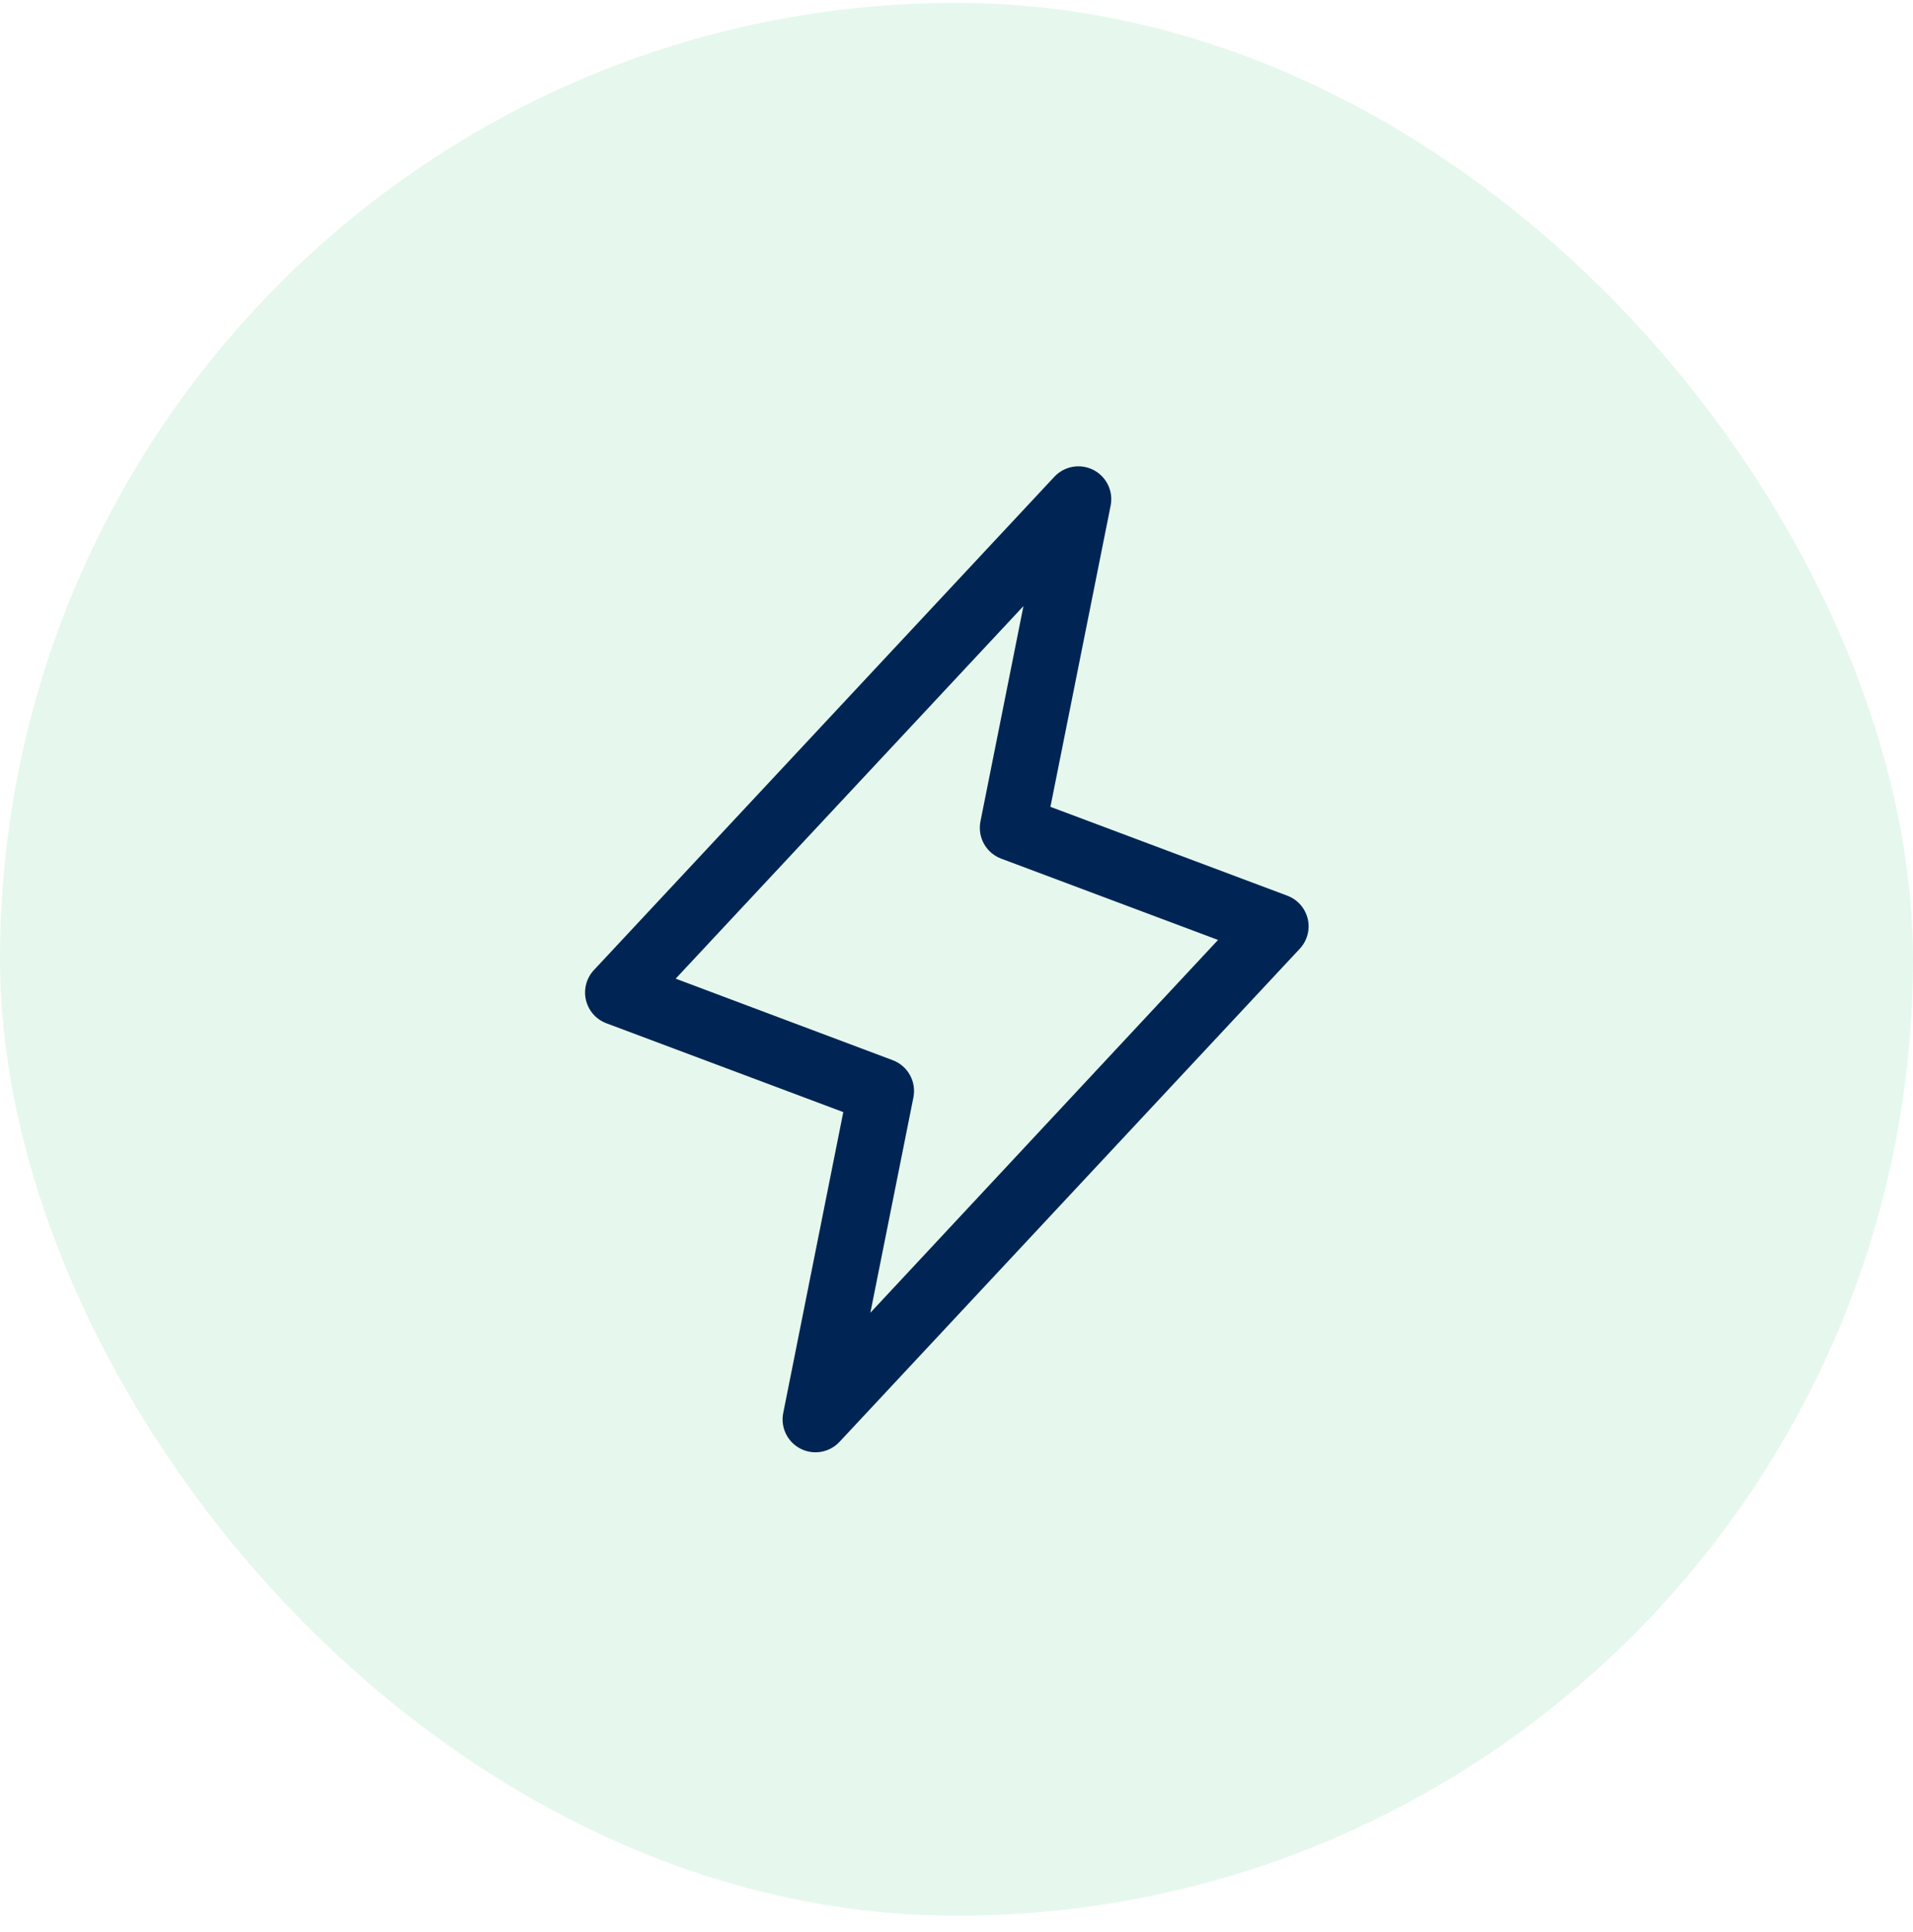
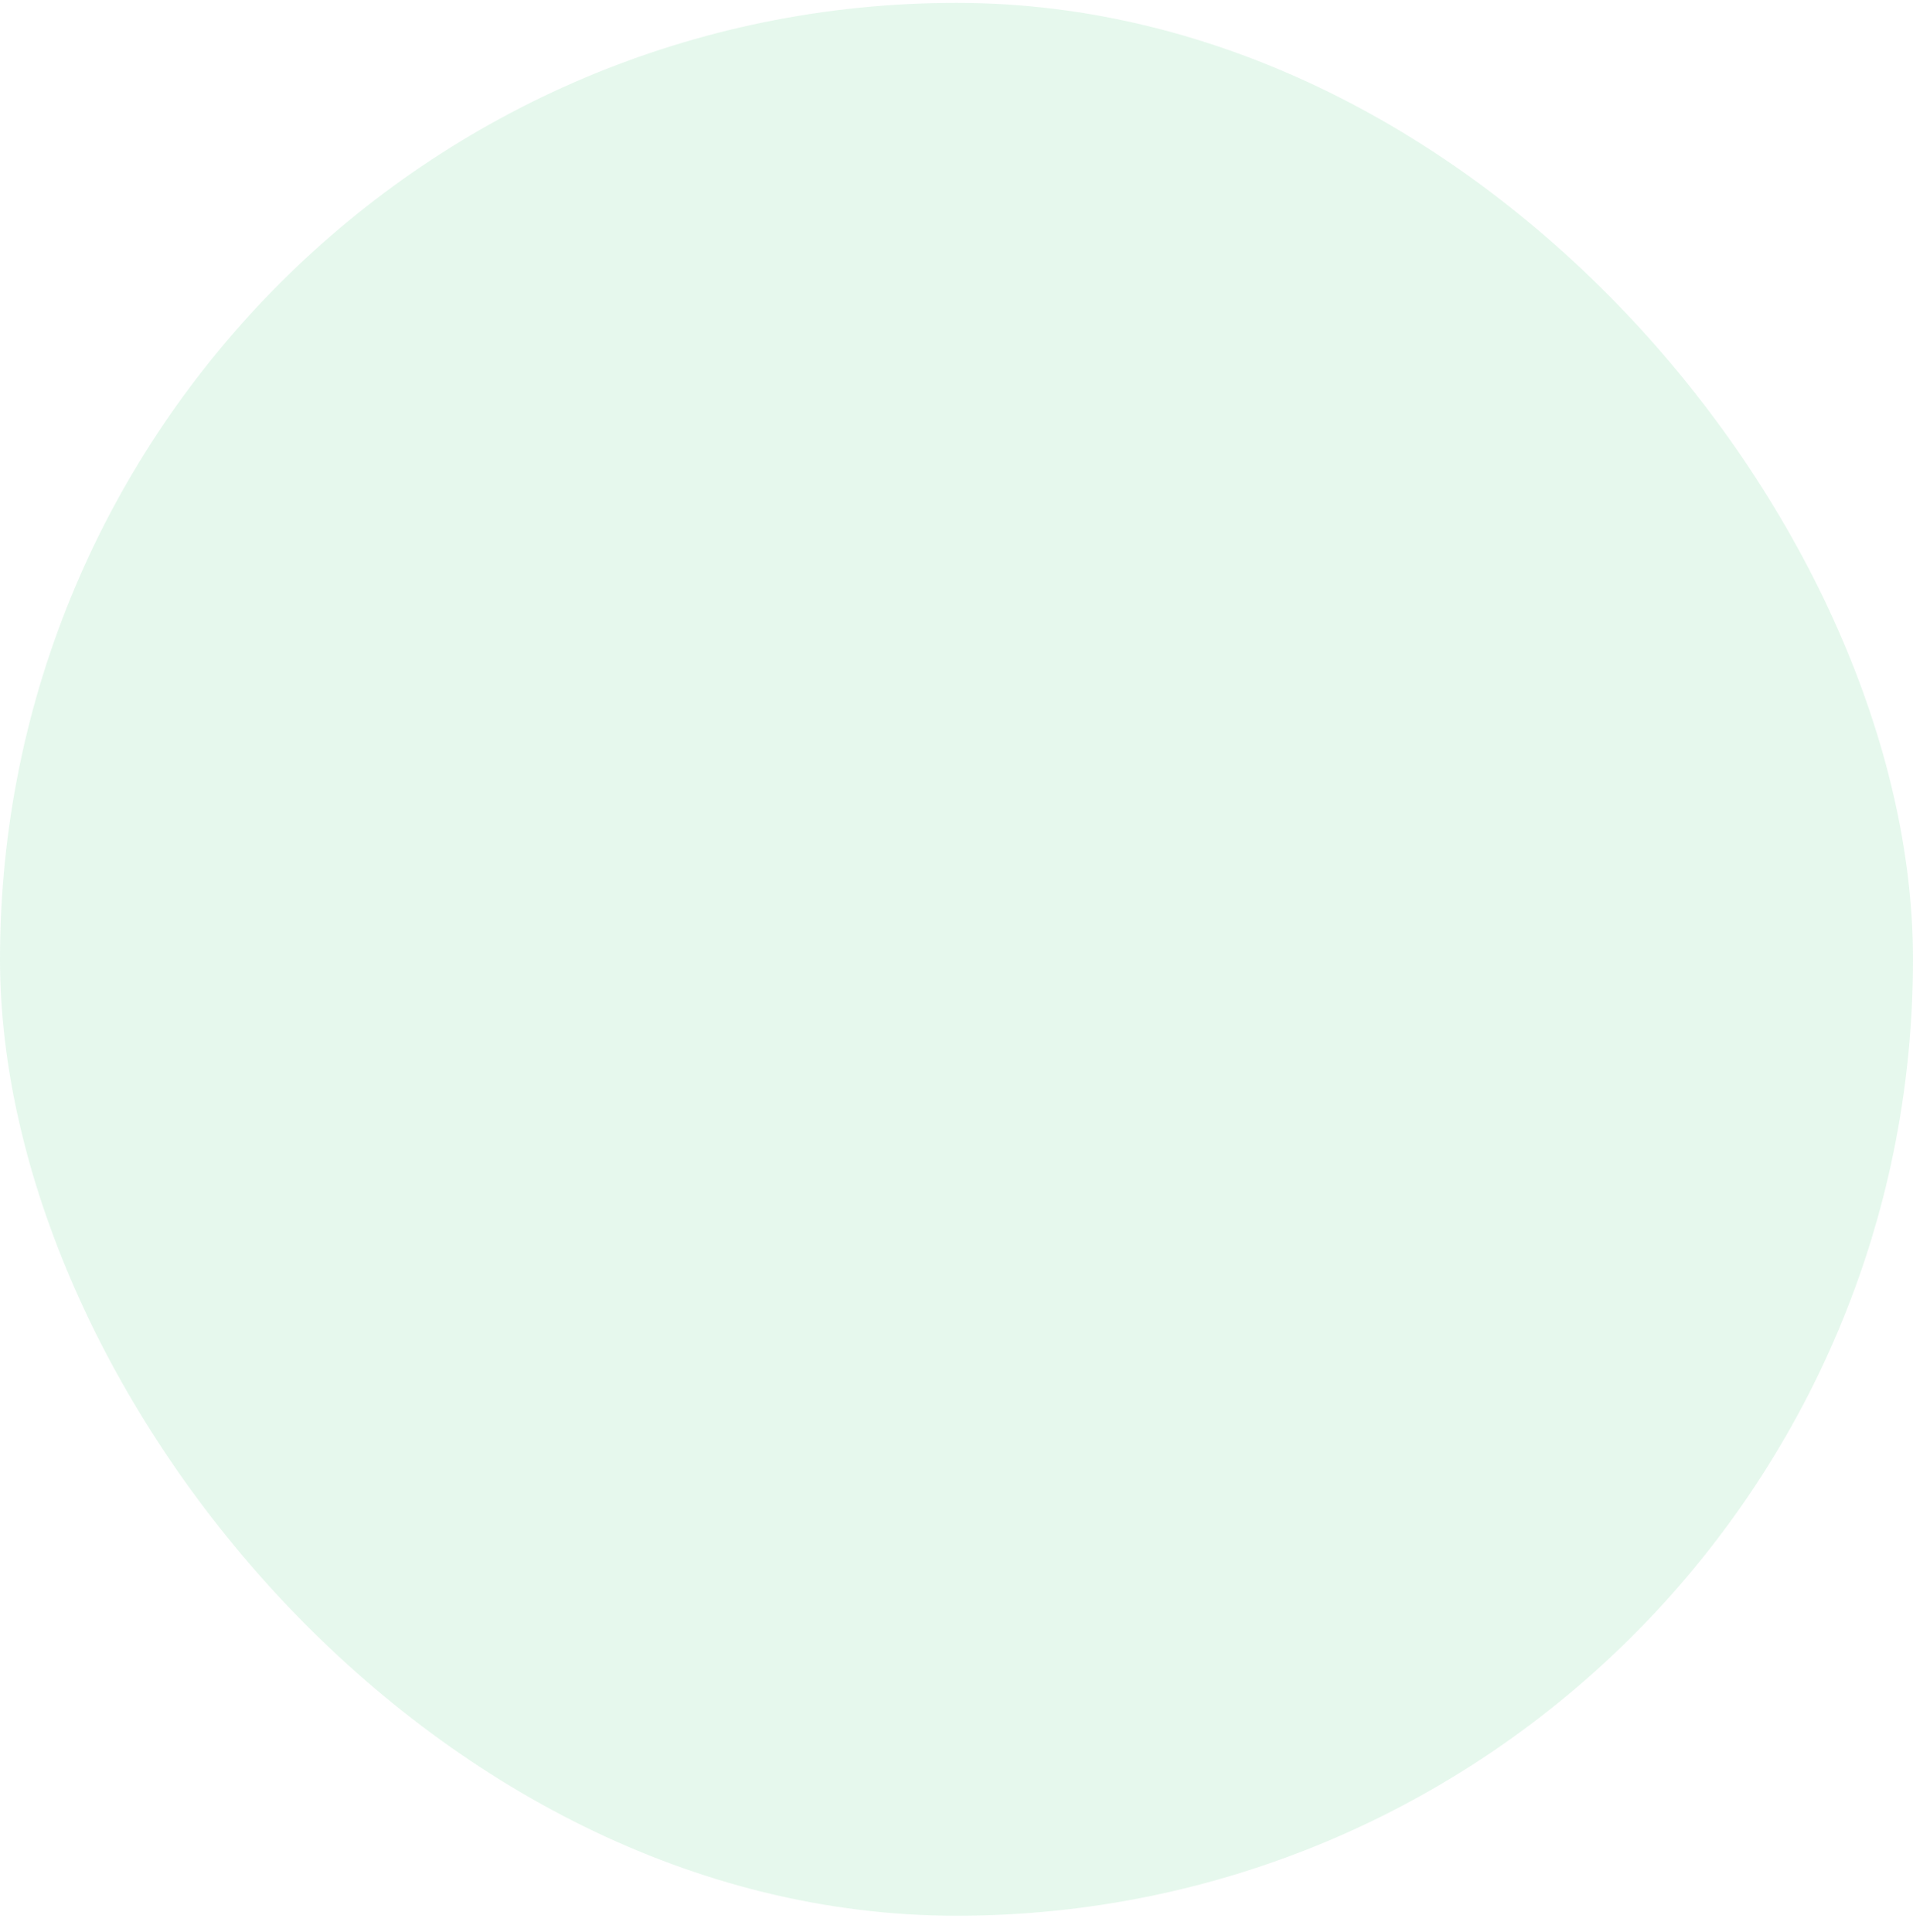
<svg xmlns="http://www.w3.org/2000/svg" width="100" height="101" viewBox="0 0 100 101" fill="none">
  <rect y="0.15" width="100" height="100" rx="50" fill="#00B74F" fill-opacity="0.1" />
-   <path d="M68.361 48.038C68.296 47.763 68.164 47.508 67.977 47.295C67.789 47.083 67.552 46.921 67.287 46.822L54.91 42.179L58.059 26.425C58.131 26.059 58.081 25.68 57.918 25.344C57.755 25.009 57.487 24.736 57.155 24.566C56.823 24.396 56.444 24.339 56.077 24.403C55.71 24.467 55.373 24.649 55.118 24.921L31.056 50.702C30.86 50.908 30.719 51.159 30.644 51.433C30.57 51.707 30.564 51.995 30.628 52.272C30.692 52.548 30.823 52.805 31.01 53.019C31.197 53.232 31.434 53.396 31.7 53.495L44.082 58.138L40.941 73.875C40.869 74.241 40.919 74.621 41.082 74.956C41.245 75.291 41.513 75.564 41.845 75.734C42.177 75.904 42.556 75.961 42.923 75.897C43.29 75.833 43.627 75.651 43.882 75.379L67.944 49.598C68.136 49.392 68.275 49.142 68.347 48.87C68.42 48.598 68.425 48.312 68.361 48.038ZM45.498 68.627L47.747 57.373C47.827 56.974 47.764 56.559 47.567 56.203C47.37 55.846 47.053 55.571 46.673 55.427L35.32 51.162L53.5 31.684L51.253 42.938C51.173 43.337 51.236 43.752 51.433 44.108C51.63 44.465 51.947 44.74 52.327 44.884L63.671 49.138L45.498 68.627Z" fill="#002554" />
</svg>